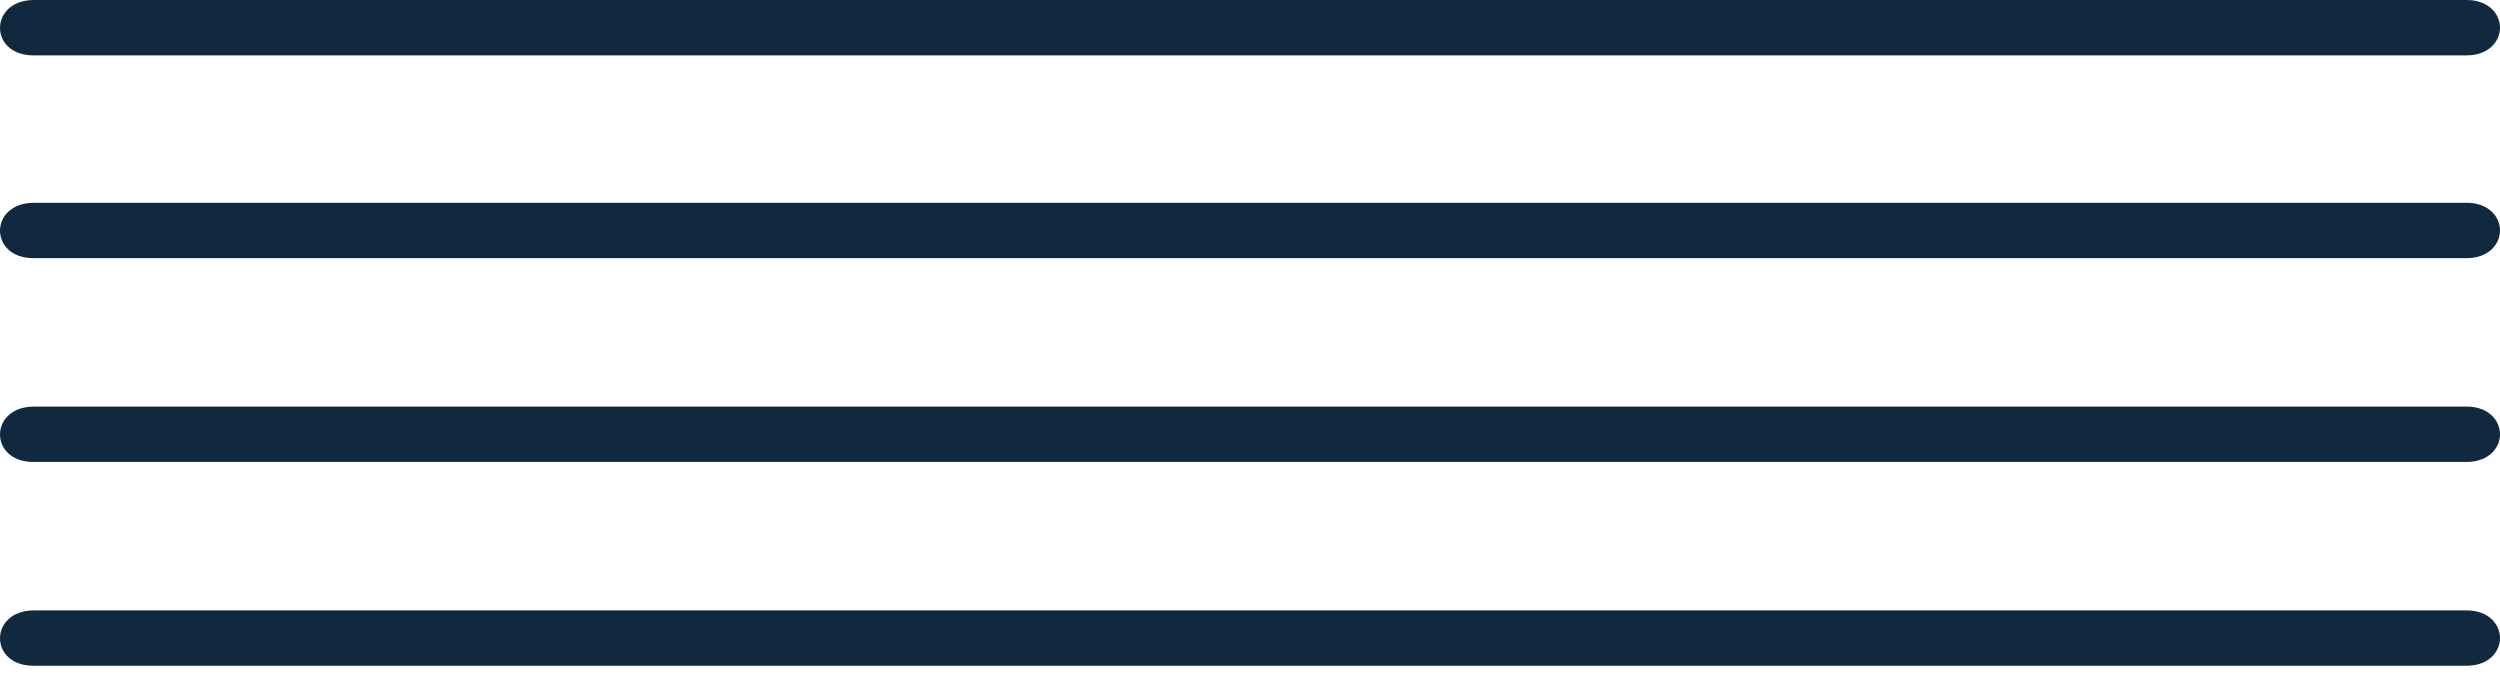
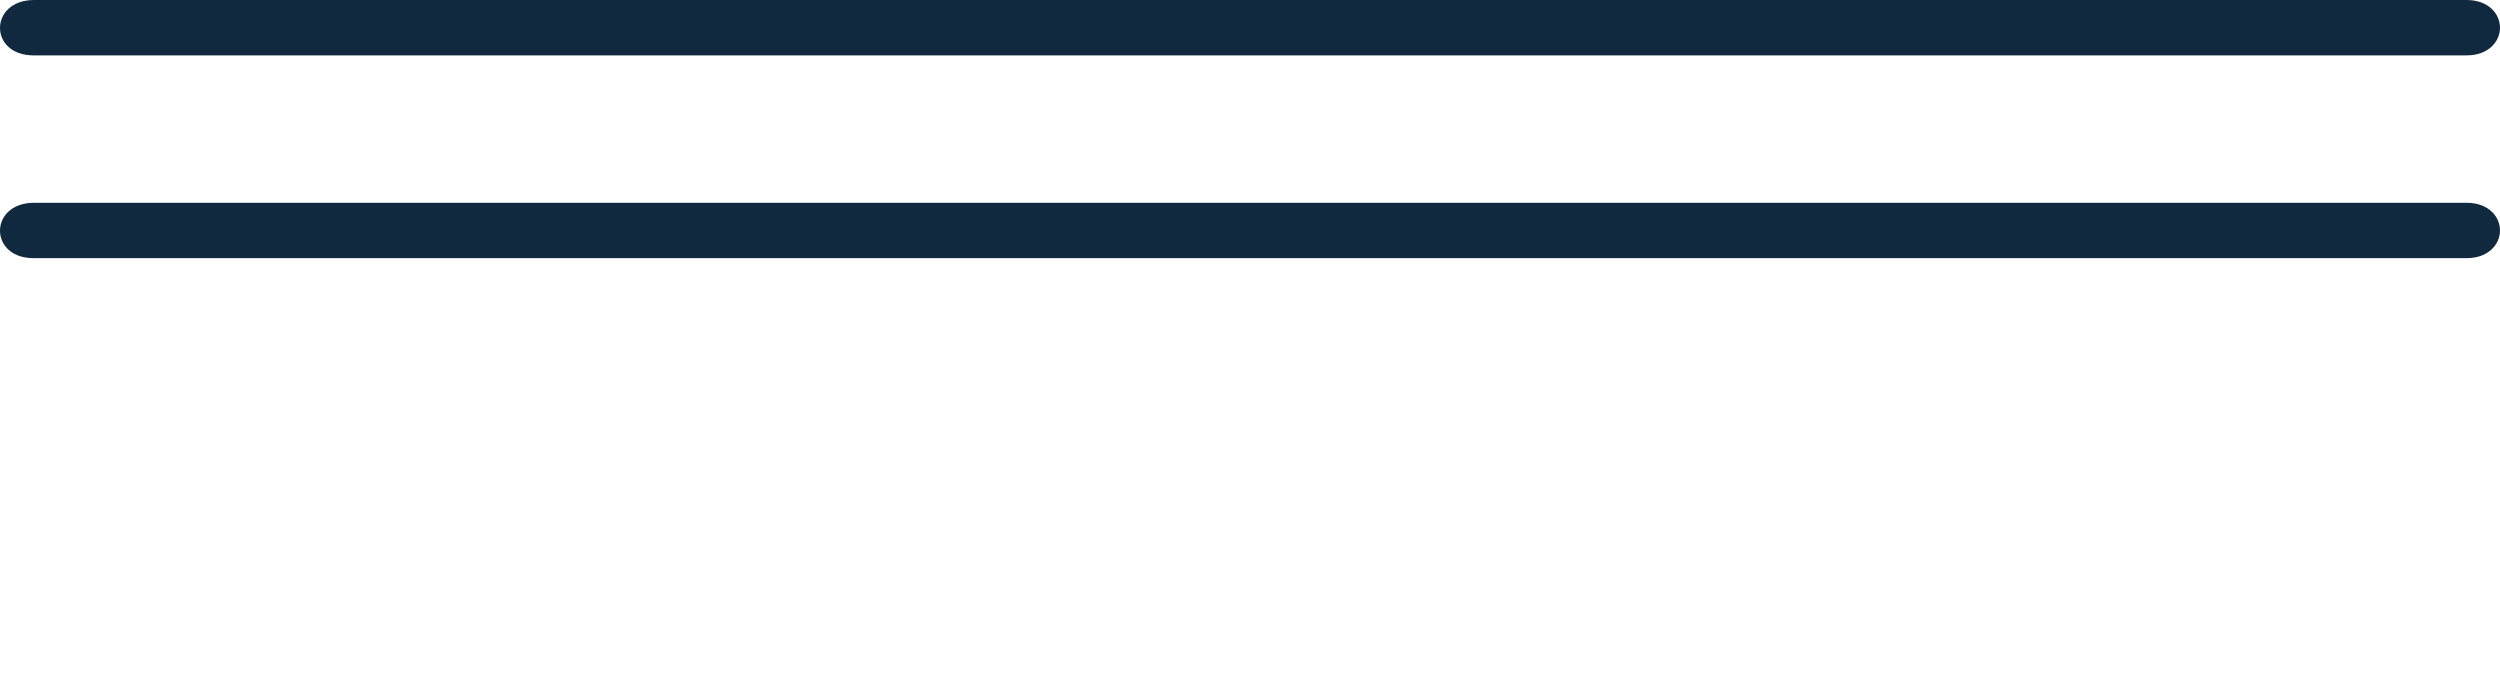
<svg xmlns="http://www.w3.org/2000/svg" width="184" height="50" viewBox="0 0 184 50" fill="none">
-   <path d="M2.462 49L181.538 49C183.179 49 184 47.958 184 46.962C184 45.966 183.179 44.924 181.538 44.924L2.462 44.924C-0.821 44.969 -0.821 49 2.462 49Z" fill="#11293E" />
-   <path d="M2.462 34L181.538 34C183.179 34 184 32.958 184 31.962C184 30.966 183.179 29.924 181.538 29.924L2.462 29.924C-0.821 29.969 -0.821 34 2.462 34Z" fill="#11293E" />
  <path d="M2.462 19L181.538 19C183.179 19 184 17.958 184 16.962C184 15.966 183.179 14.924 181.538 14.924L2.462 14.924C-0.821 14.969 -0.821 19 2.462 19Z" fill="#11293E" />
  <path d="M2.462 4.076L181.538 4.076C183.179 4.076 184 3.034 184 2.038C184 1.042 183.179 -2.86102e-05 181.538 -2.86102e-05L2.462 -2.86102e-05C-0.821 0.045 -0.821 4.076 2.462 4.076Z" fill="#11293E" />
</svg>